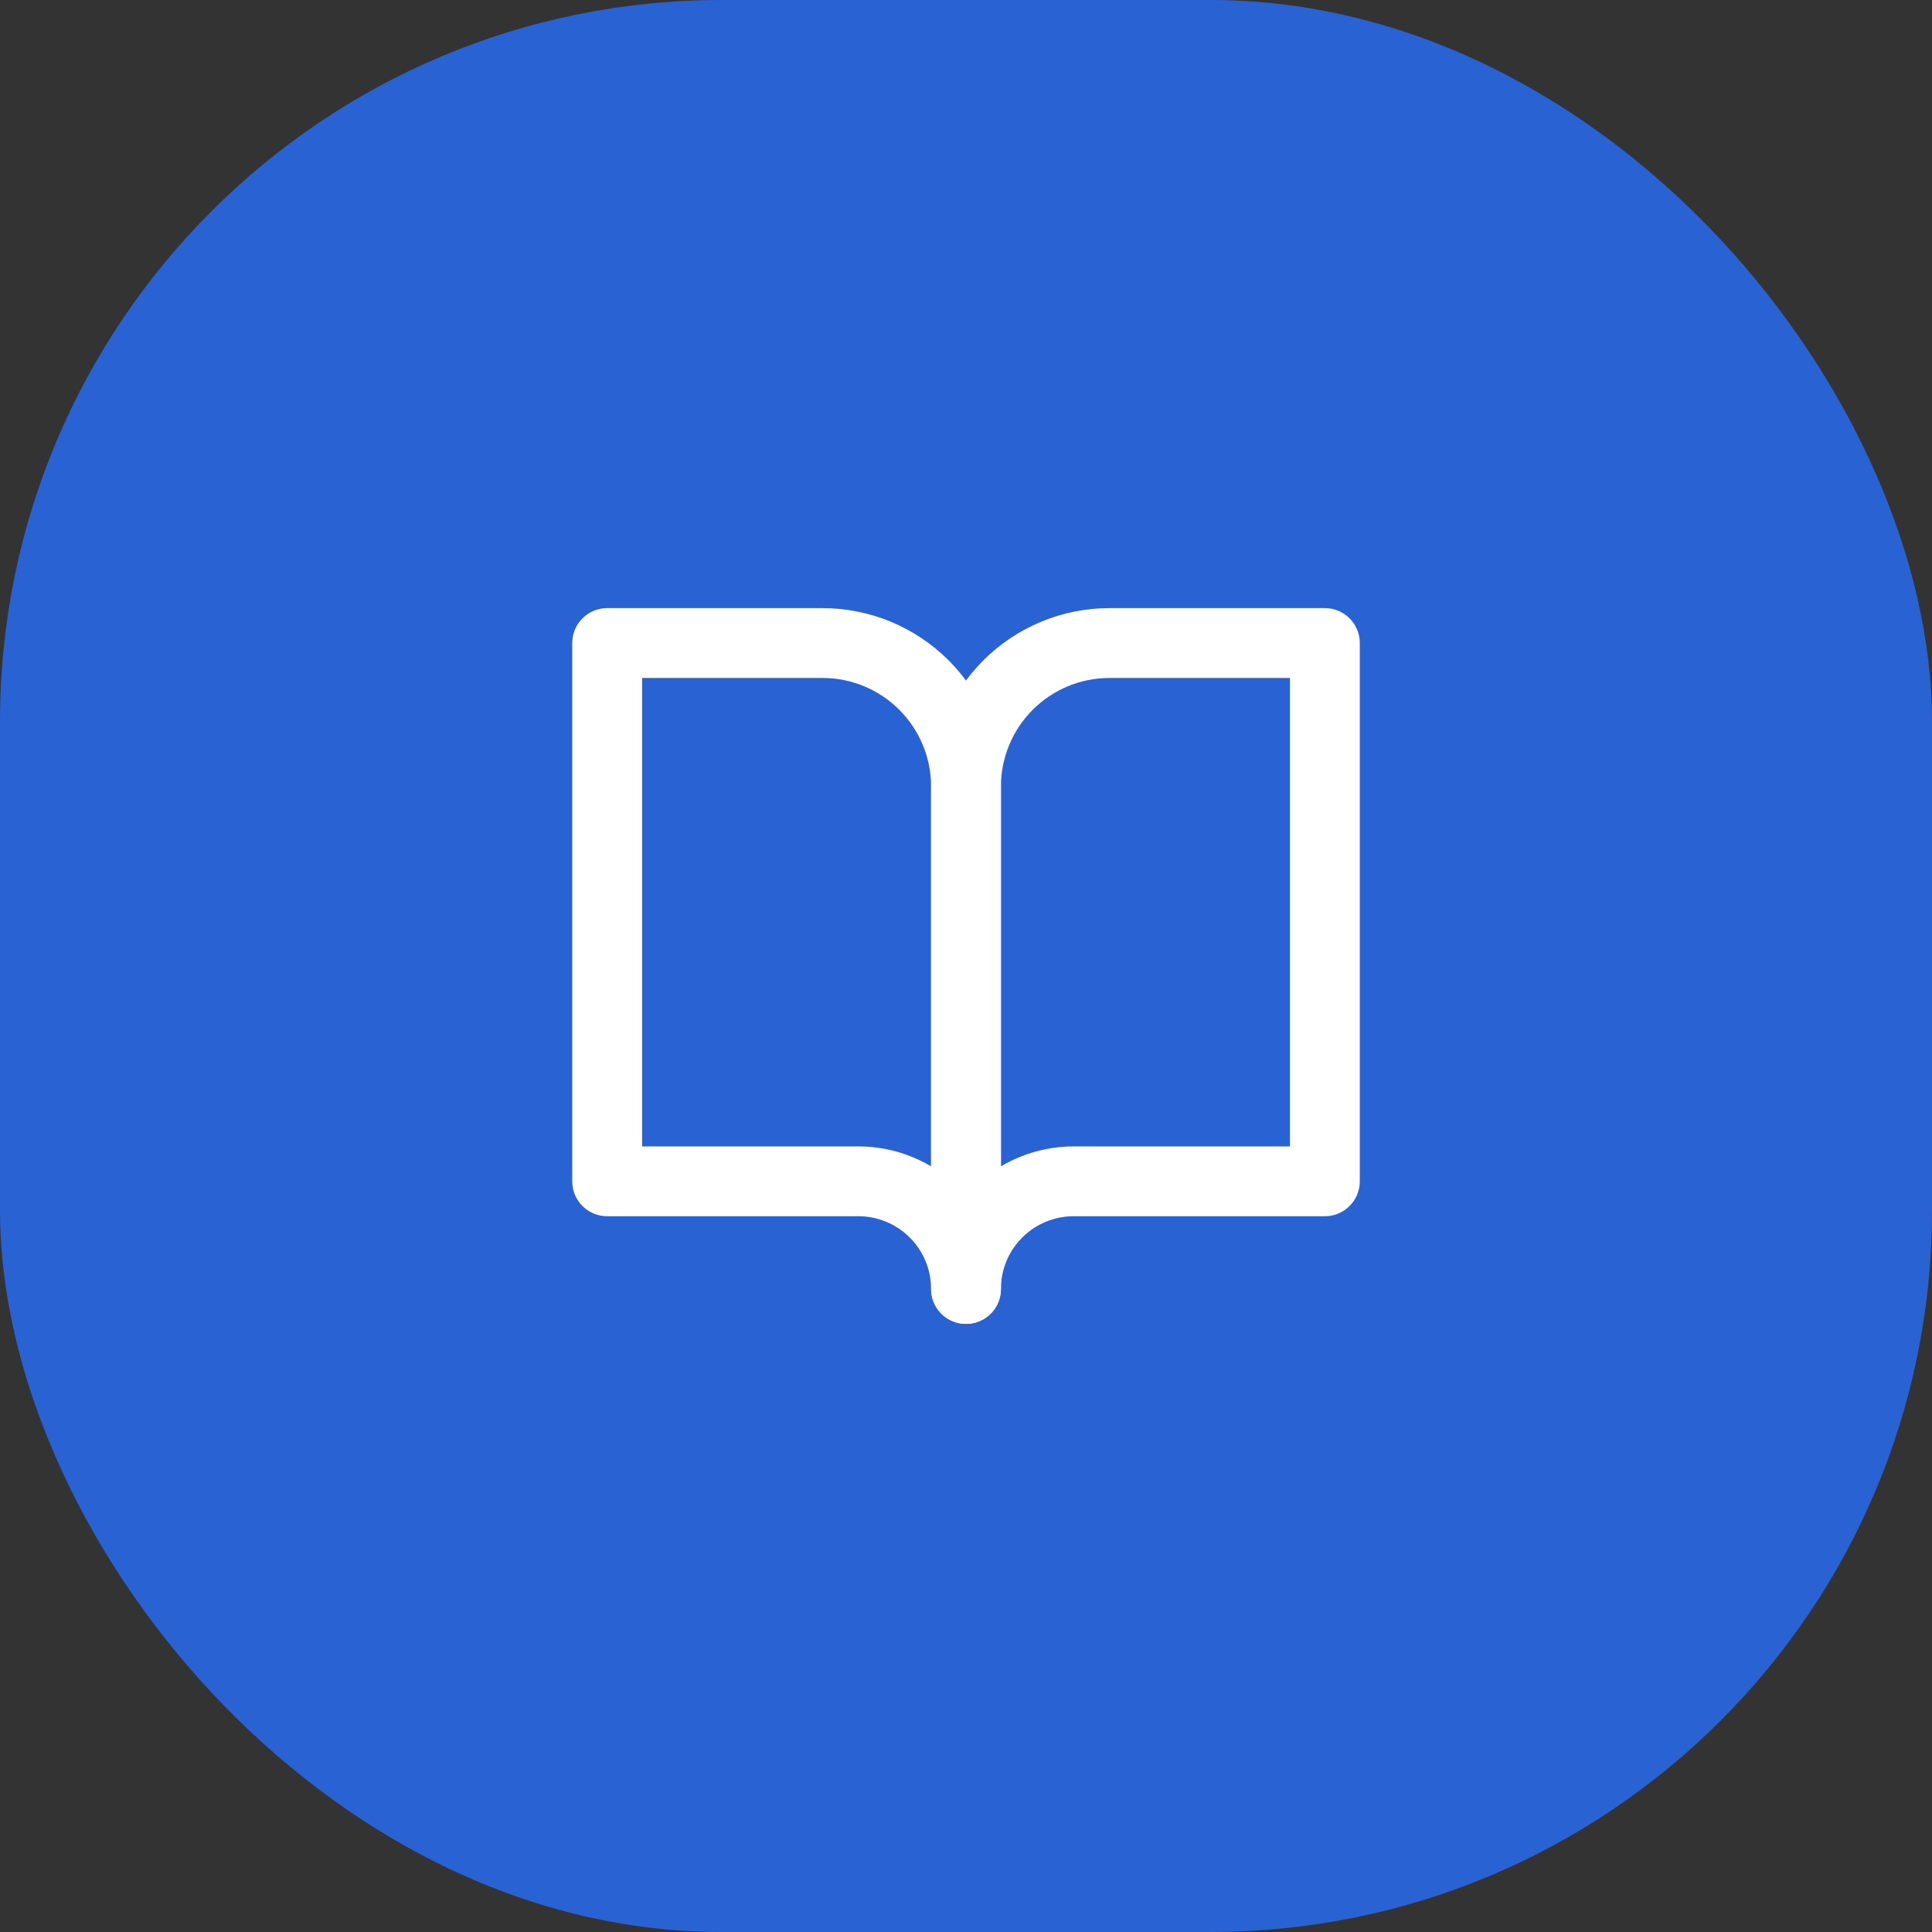
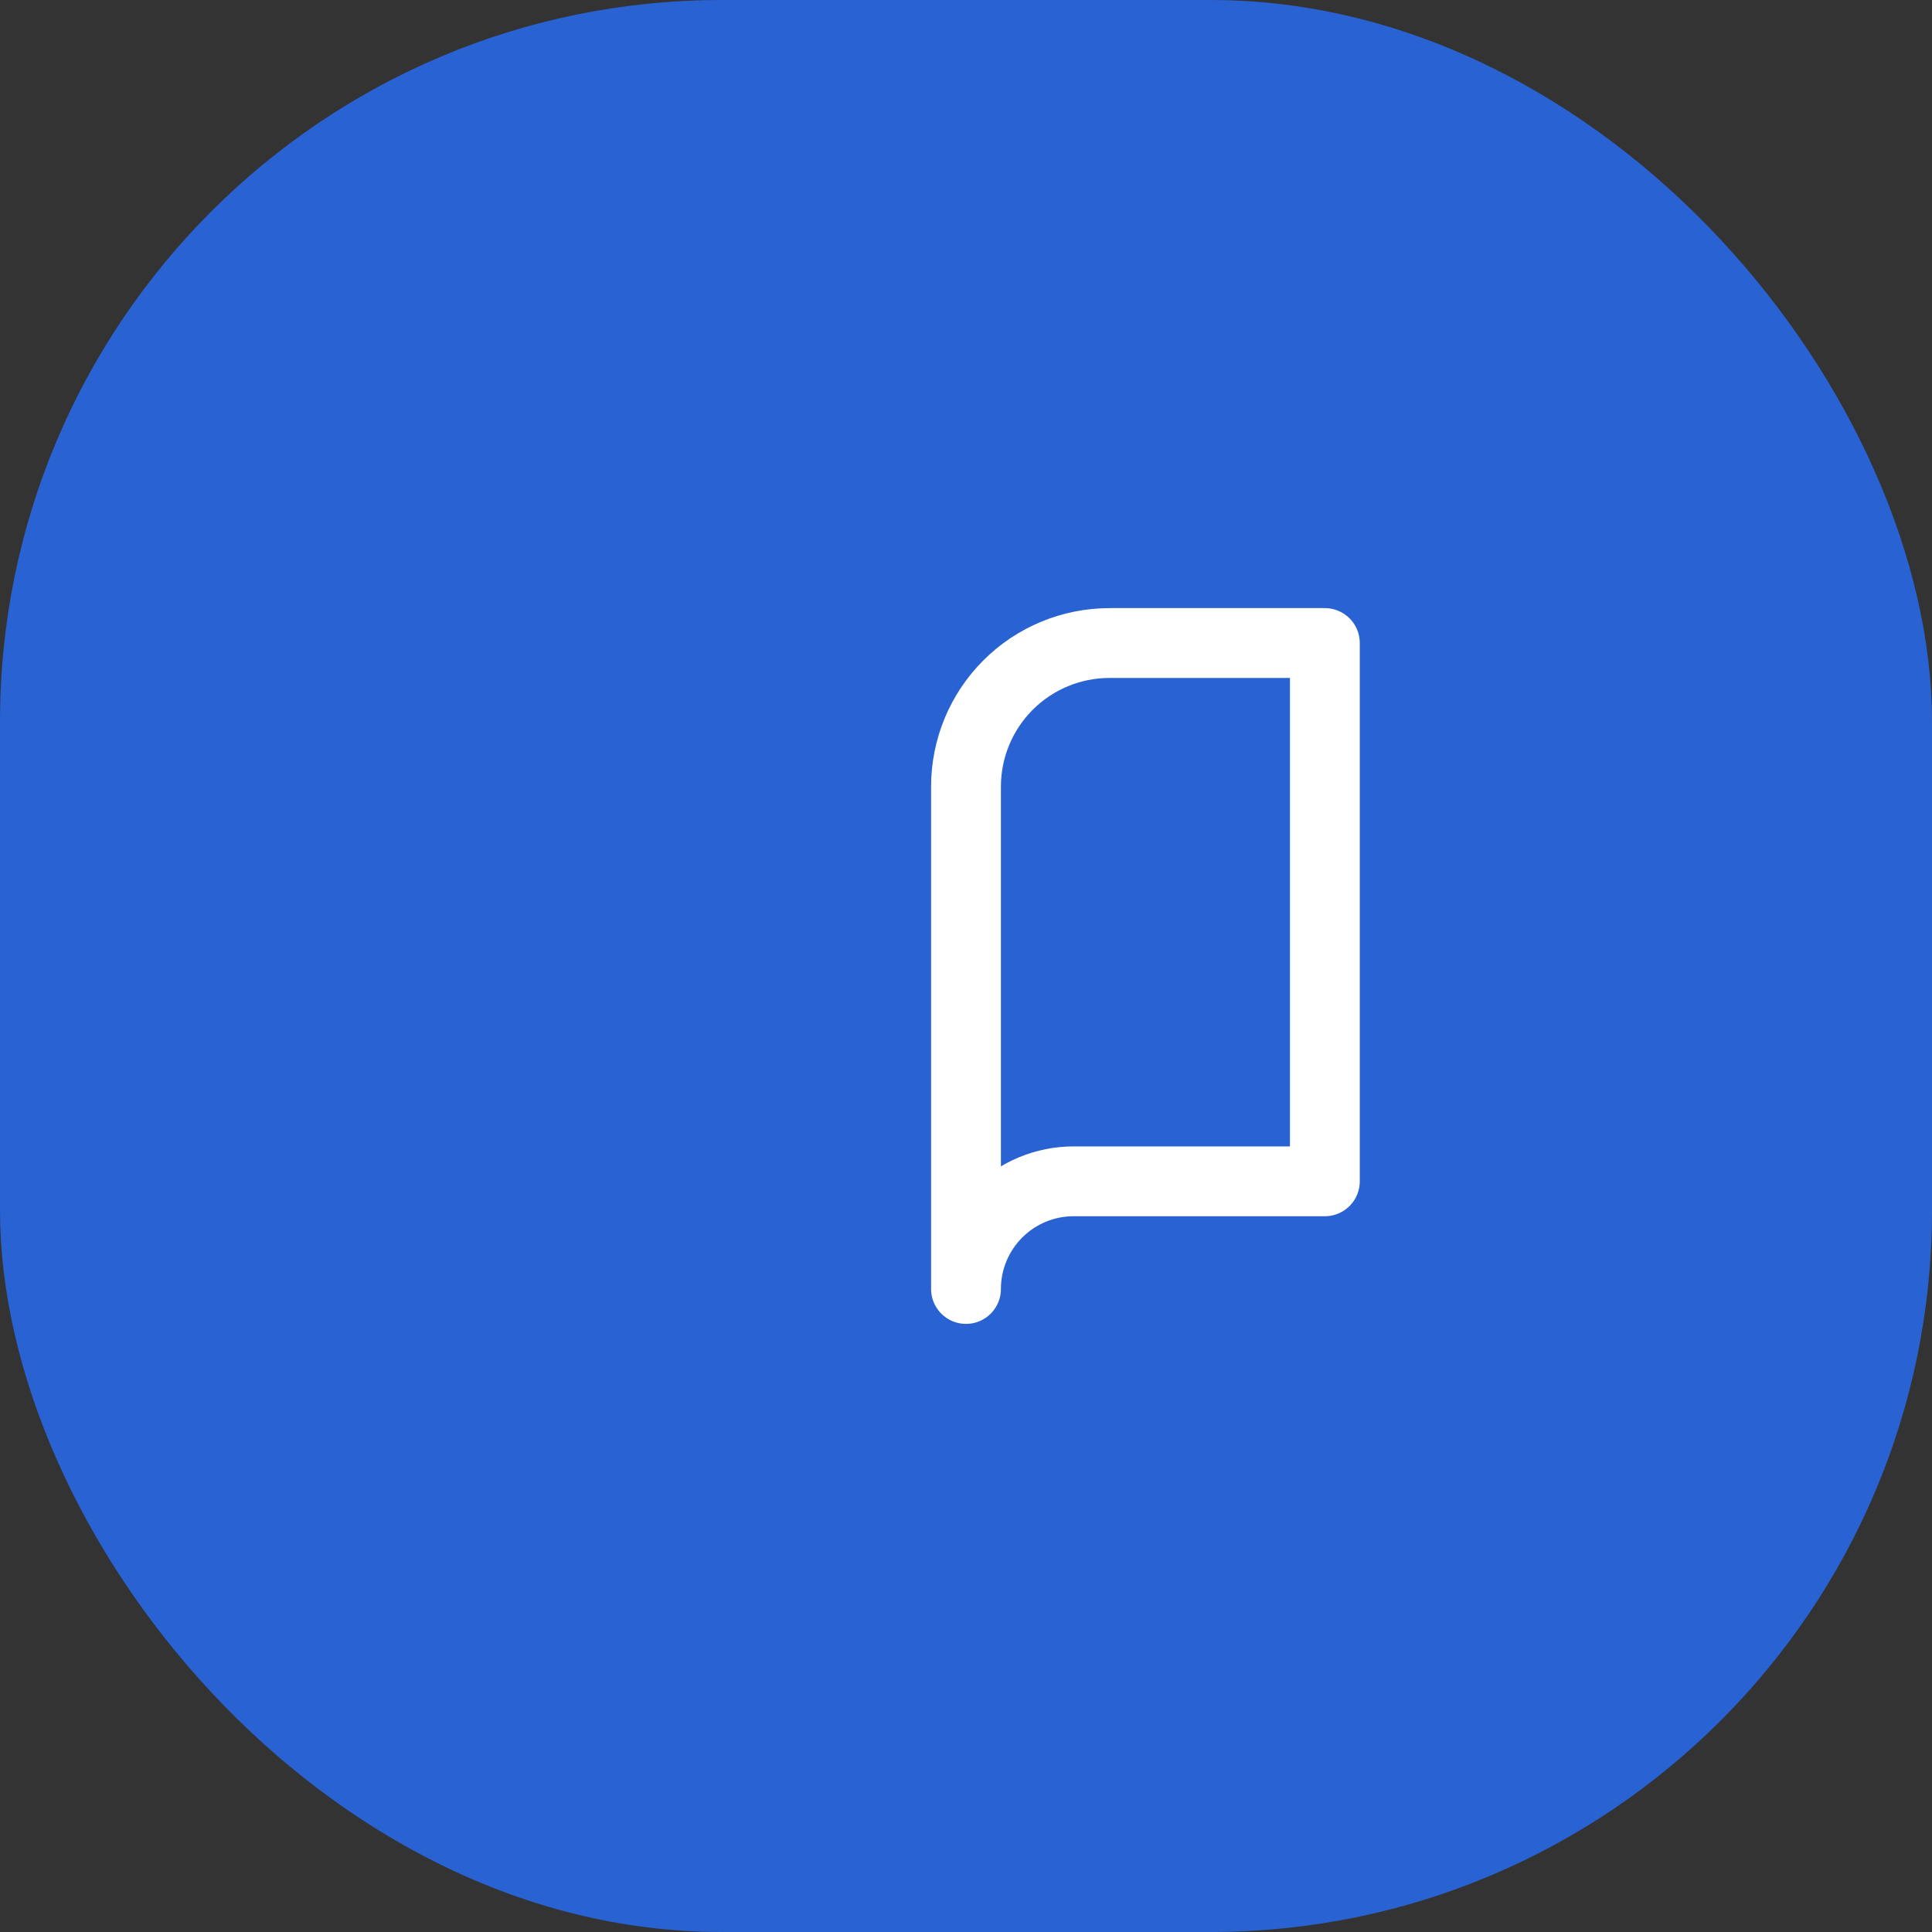
<svg xmlns="http://www.w3.org/2000/svg" width="83" height="83" viewBox="0 0 83 83" fill="none">
  <rect x="0" y="0" width="83" height="83" fill="#333333" stroke="none" />
  <rect width="83" height="83" rx="31" fill="#2962D3" />
-   <path d="M26.084 27.625H35.334C36.969 27.625 38.538 28.275 39.694 29.431C40.851 30.588 41.501 32.156 41.501 33.792V55.375C41.501 54.148 41.013 52.972 40.146 52.105C39.279 51.237 38.102 50.75 36.876 50.75H26.084V27.625Z" stroke="white" stroke-width="3" stroke-linecap="round" stroke-linejoin="round" />
  <path d="M56.917 27.625H47.667C46.031 27.625 44.463 28.275 43.306 29.431C42.15 30.588 41.5 32.156 41.5 33.792V55.375C41.5 54.148 41.987 52.972 42.855 52.105C43.722 51.237 44.898 50.75 46.125 50.75H56.917V27.625Z" stroke="white" stroke-width="3" stroke-linecap="round" stroke-linejoin="round" />
</svg>